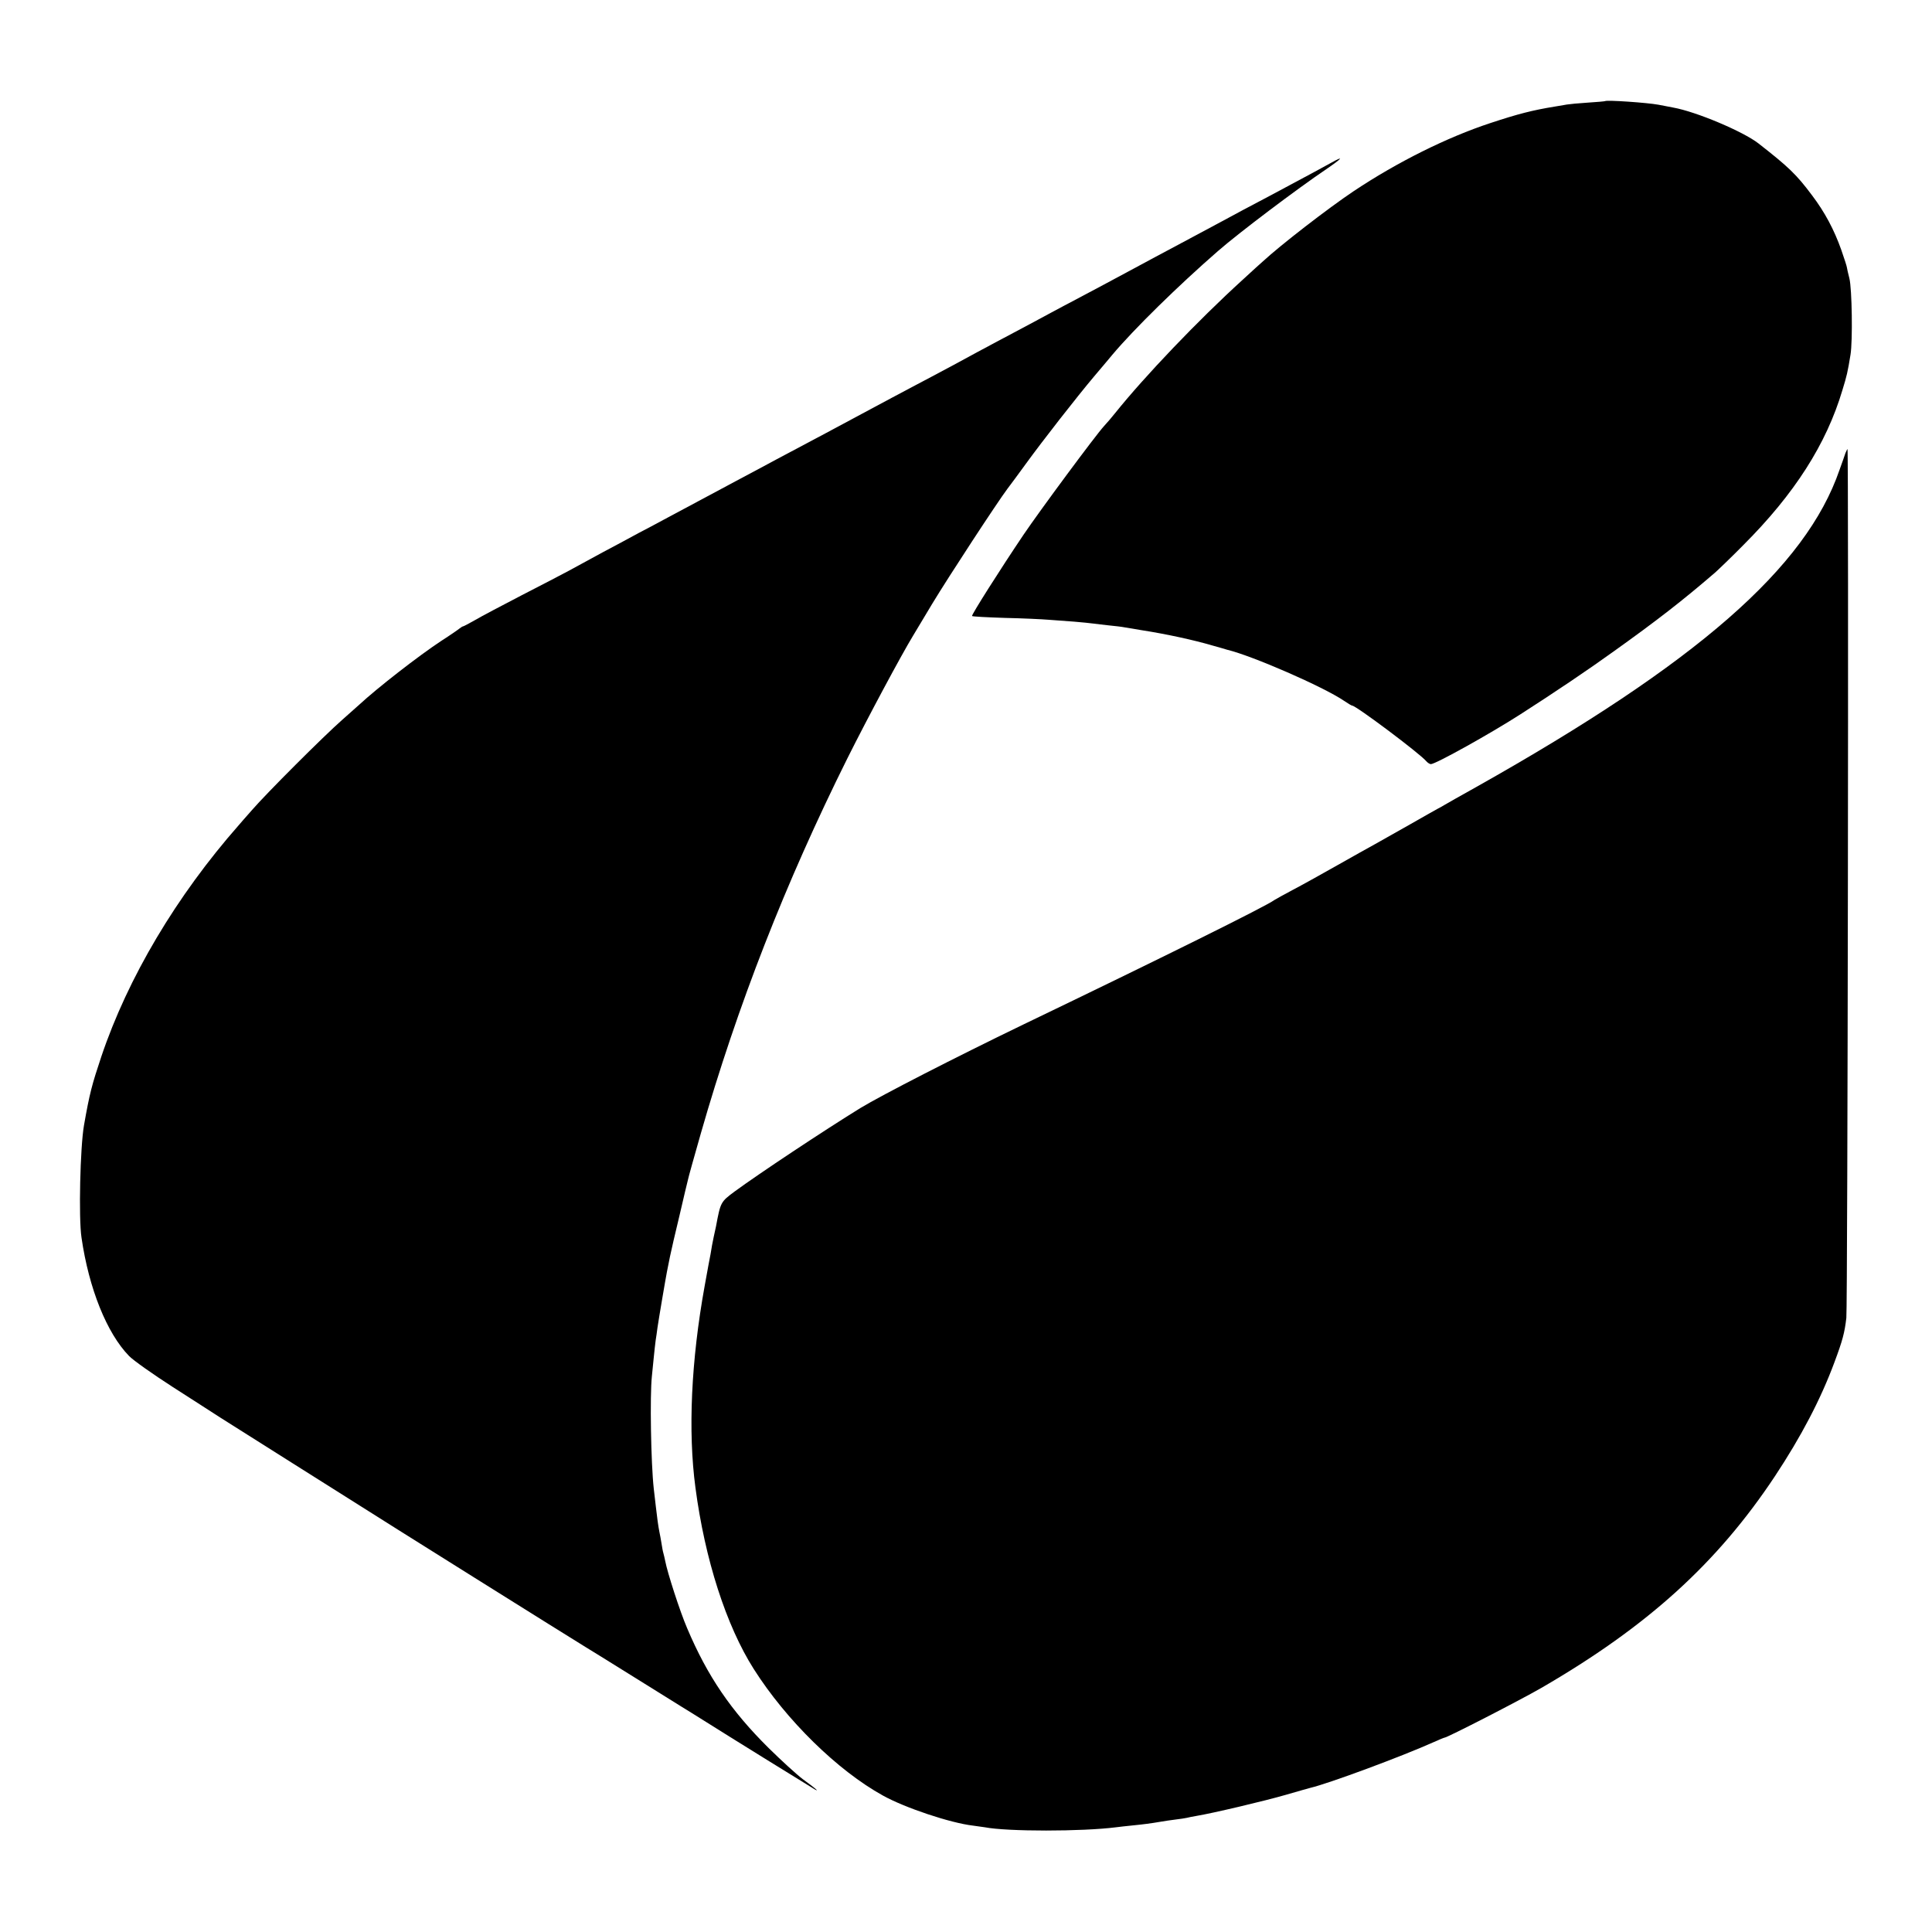
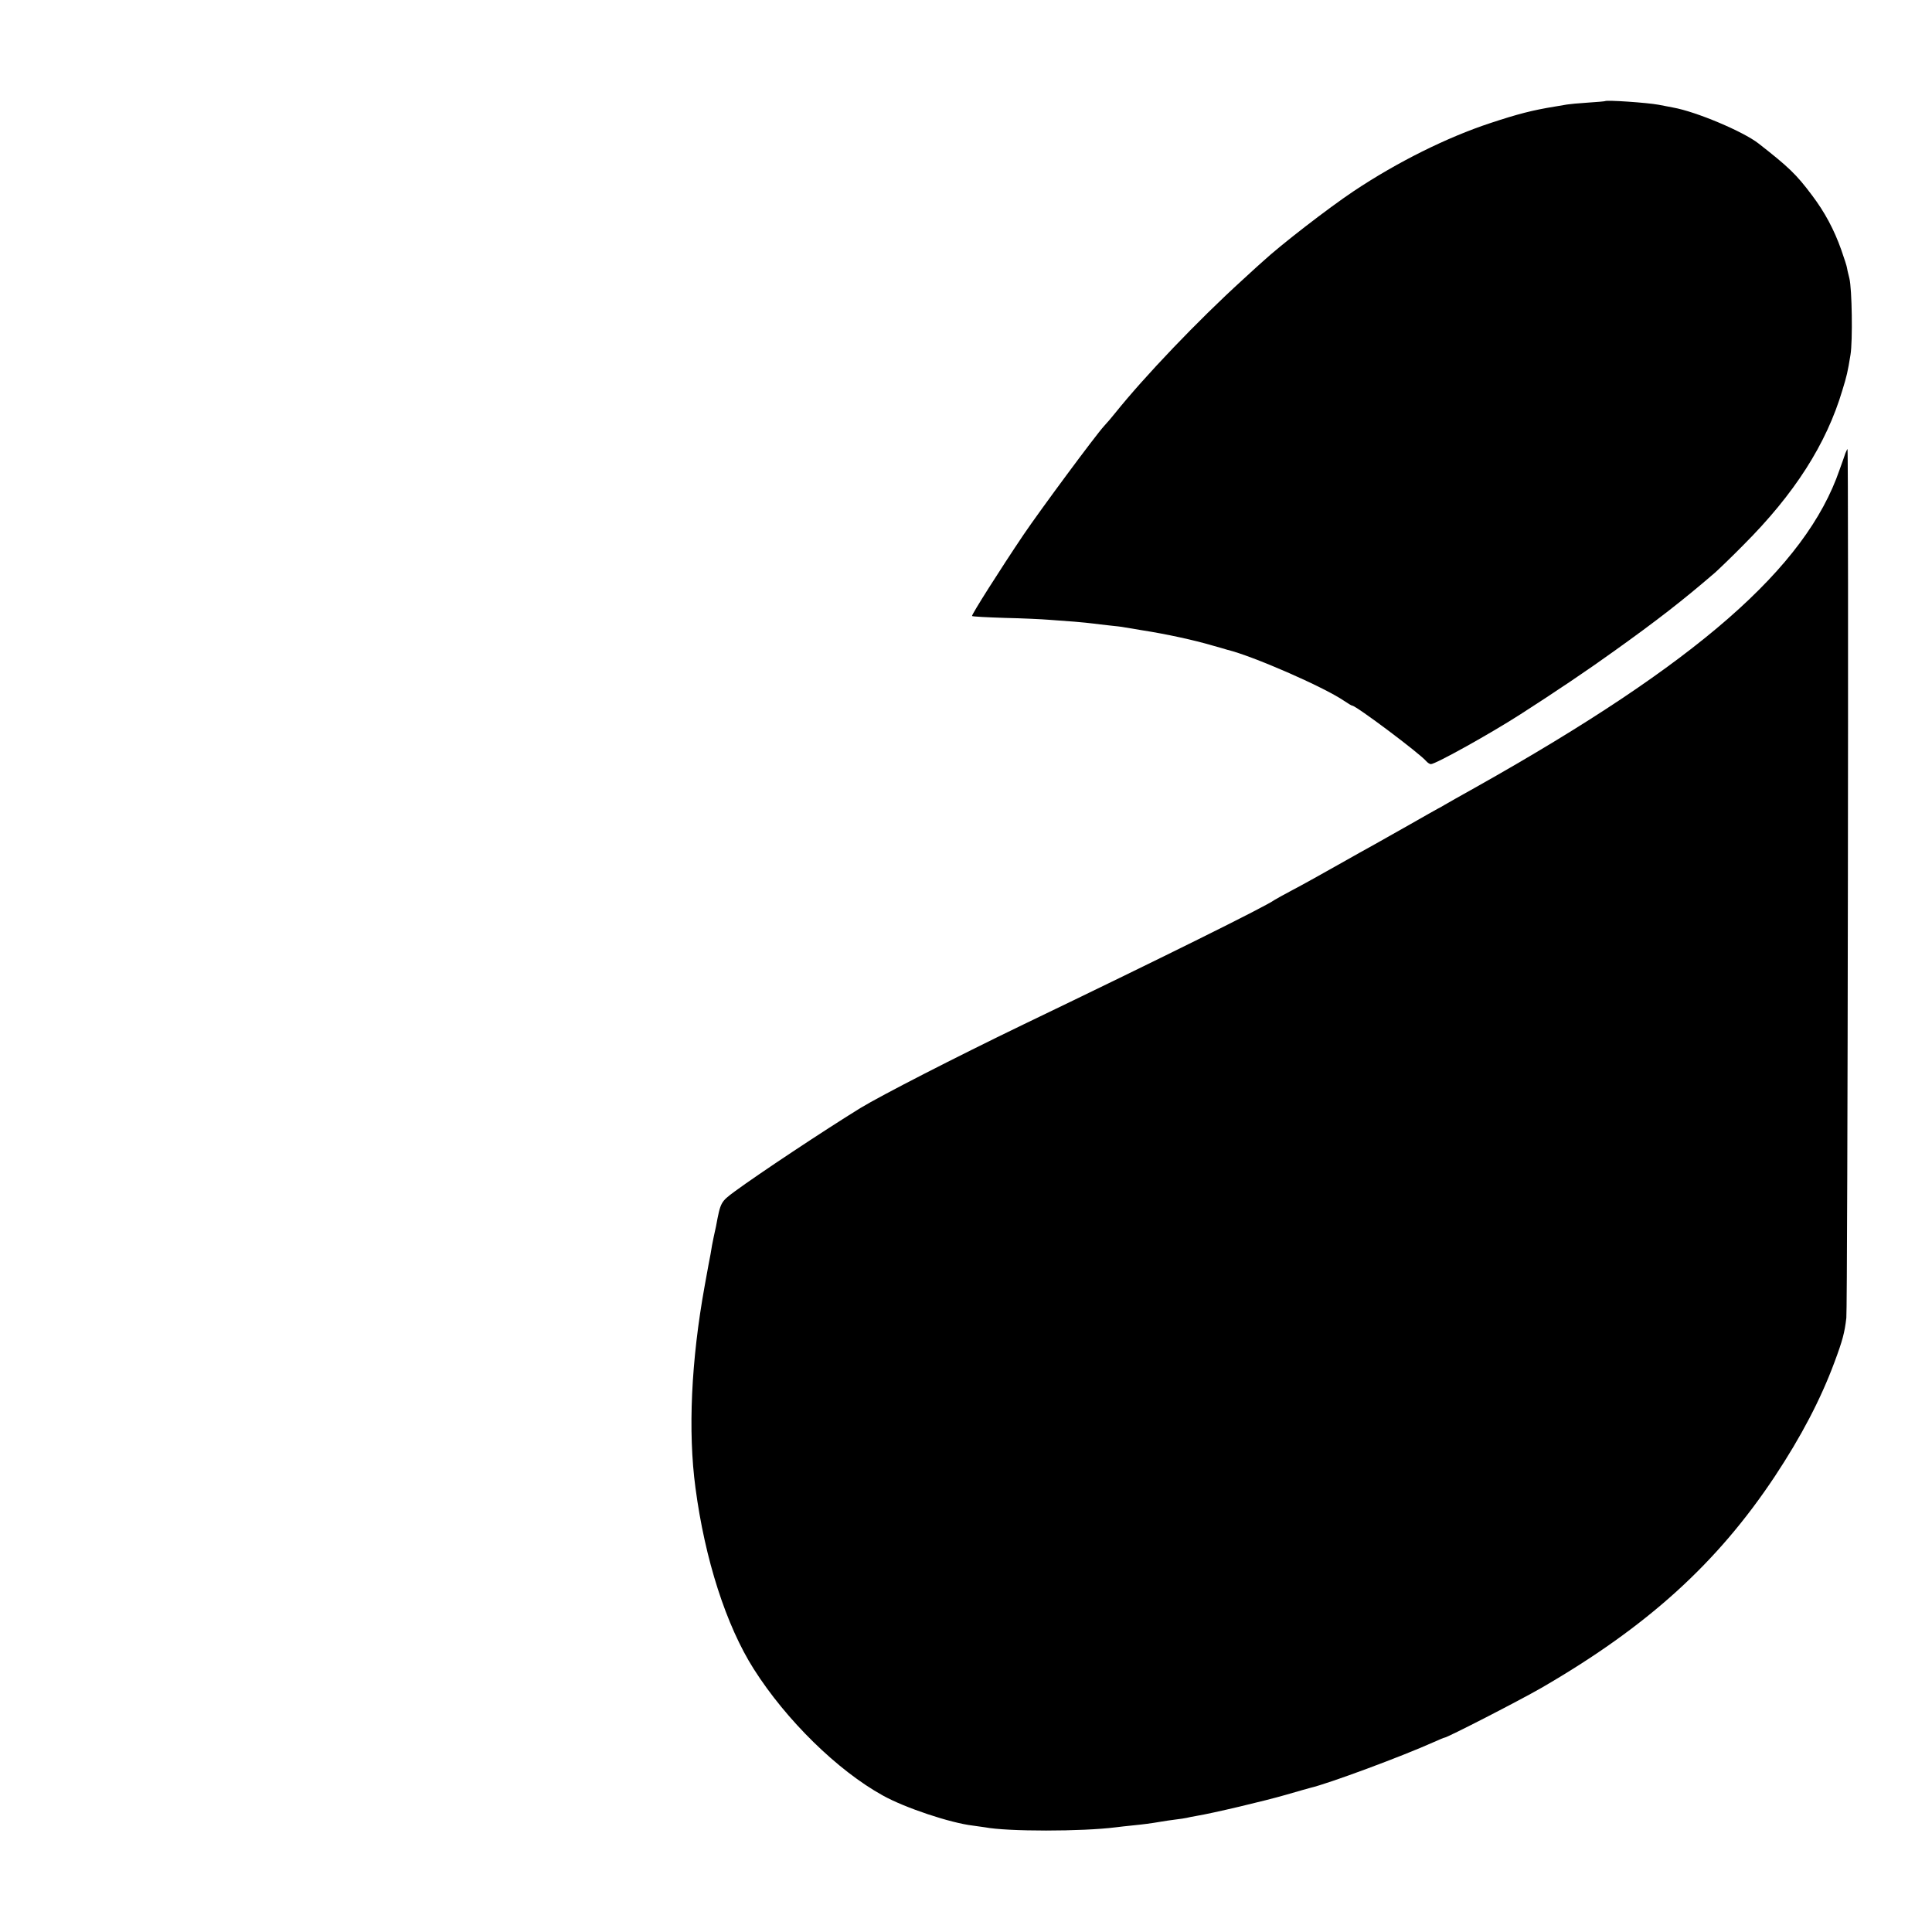
<svg xmlns="http://www.w3.org/2000/svg" height="1024pt" preserveAspectRatio="xMidYMid meet" viewBox="0 0 1024 1024" width="1024pt">
  <g transform="matrix(.1 0 0 -.1 0 1024)">
    <path d="m8507 9704c-1-1-42-5-92-8-49-3-99-8-110-10s-40-7-65-11c-117-19-195-39-340-87-231-76-494-207-725-361-136-91-388-286-481-372-6-5-56-50-110-100-233-212-516-508-674-705-19-24-46-55-59-69-44-48-338-445-426-575-124-184-278-427-273-431 2-3 80-7 174-10 93-2 198-7 234-10s97-7 135-10c39-3 84-8 100-10 17-2 55-7 85-10s66-7 80-10c14-2 54-9 90-15 135-21 280-53 375-81 39-11 75-21 80-23 133-32 509-196 618-270 21-14 40-26 44-26 20 0 359-254 393-295 7-8 18-15 24-15 25 0 316 162 476 265 178 114 362 238 495 334 228 163 362 267 535 416 19 17 87 82 150 146 271 271 440 535 525 821 23 75 28 95 43 188 12 73 8 350-6 405-7 28-13 53-13 57s-13 46-30 94c-38 107-87 199-155 289-83 111-124 150-284 275-81 63-329 168-452 190-29 6-64 12-78 15-59 11-276 26-283 19z" />
-     <path d="m7055 9377c-37-21-99-54-325-175-41-22-104-55-140-74-36-20-164-88-285-153-121-64-254-136-295-158-87-47-205-110-305-163-38-20-97-51-130-69-67-36-142-77-290-155-55-29-153-82-217-117-65-35-157-84-205-109-87-46-179-95-298-159-105-57-245-131-450-240-49-27-146-78-215-115-201-108-321-172-385-206-33-18-91-49-130-69-38-21-124-67-190-102-66-36-147-80-180-98s-145-76-250-130c-104-54-216-113-248-132-32-18-60-33-63-33s-10-5-17-10c-7-6-50-36-97-66-123-81-341-251-436-339-6-5-46-41-90-80-102-90-402-390-479-479-33-37-64-73-70-80-329-374-587-807-728-1226-50-150-62-194-92-365-20-115-29-490-13-595 39-269 134-506 252-627 22-23 127-97 231-164 105-67 219-141 255-164s207-131 380-240 335-211 360-227c50-33 1155-725 1194-748 14-8 123-76 242-150s238-148 265-165c27-16 77-48 111-69 131-83 584-363 598-371 24-13 1 7-65 55-33 25-114 99-181 165-200 198-325 382-432 635-38 88-105 296-116 355-3 14-7 33-10 43-3 9-7 33-10 52s-8 46-11 60c-6 29-13 81-19 135-3 22-7 65-11 95-15 136-21 492-10 595 2 22 7 67 10 100s8 74 10 90c3 17 7 48 10 70 7 48 43 260 50 295 3 14 10 50 16 80s29 129 51 220c21 91 41 175 44 186 2 12 33 122 68 245 195 681 449 1330 777 1989 109 218 286 548 348 650 5 8 51 85 102 170 89 147 343 535 399 610 15 19 58 78 96 130 90 124 268 352 363 465 42 49 85 101 96 114 116 138 350 367 560 550 111 97 420 330 574 434 85 58 99 75 26 34z" />
    <path d="m9781 7838c-4-13-18-52-31-88-178-519-755-1023-1925-1681-82-46-159-89-170-96s-26-15-34-19-73-41-145-82-156-88-186-105c-30-16-120-67-200-112s-185-104-235-130c-49-26-94-51-100-55-42-32-599-308-1333-661-360-174-750-374-862-442-196-121-538-348-666-442-74-55-75-56-99-185-3-14-8-38-12-55-3-16-7-37-9-45-3-22-12-70-19-105-3-16-12-66-20-110-72-397-89-772-49-1070 50-380 163-731 309-961 172-271 444-538 685-671 117-65 357-145 476-159 23-3 52-7 64-9 118-23 515-23 695 0 17 2 57 7 90 10 59 6 91 10 150 20 17 3 50 8 75 11s52 7 60 9 31 7 50 10c86 14 365 80 475 112 66 19 125 36 130 37 98 23 486 167 653 242 29 13 55 24 58 24 14 0 396 196 514 264 561 325 931 660 1237 1121 139 210 243 408 316 605 43 115 54 157 63 235 7 55 13 4605 6 4605-1 0-6-10-11-22z" />
  </g>
</svg>